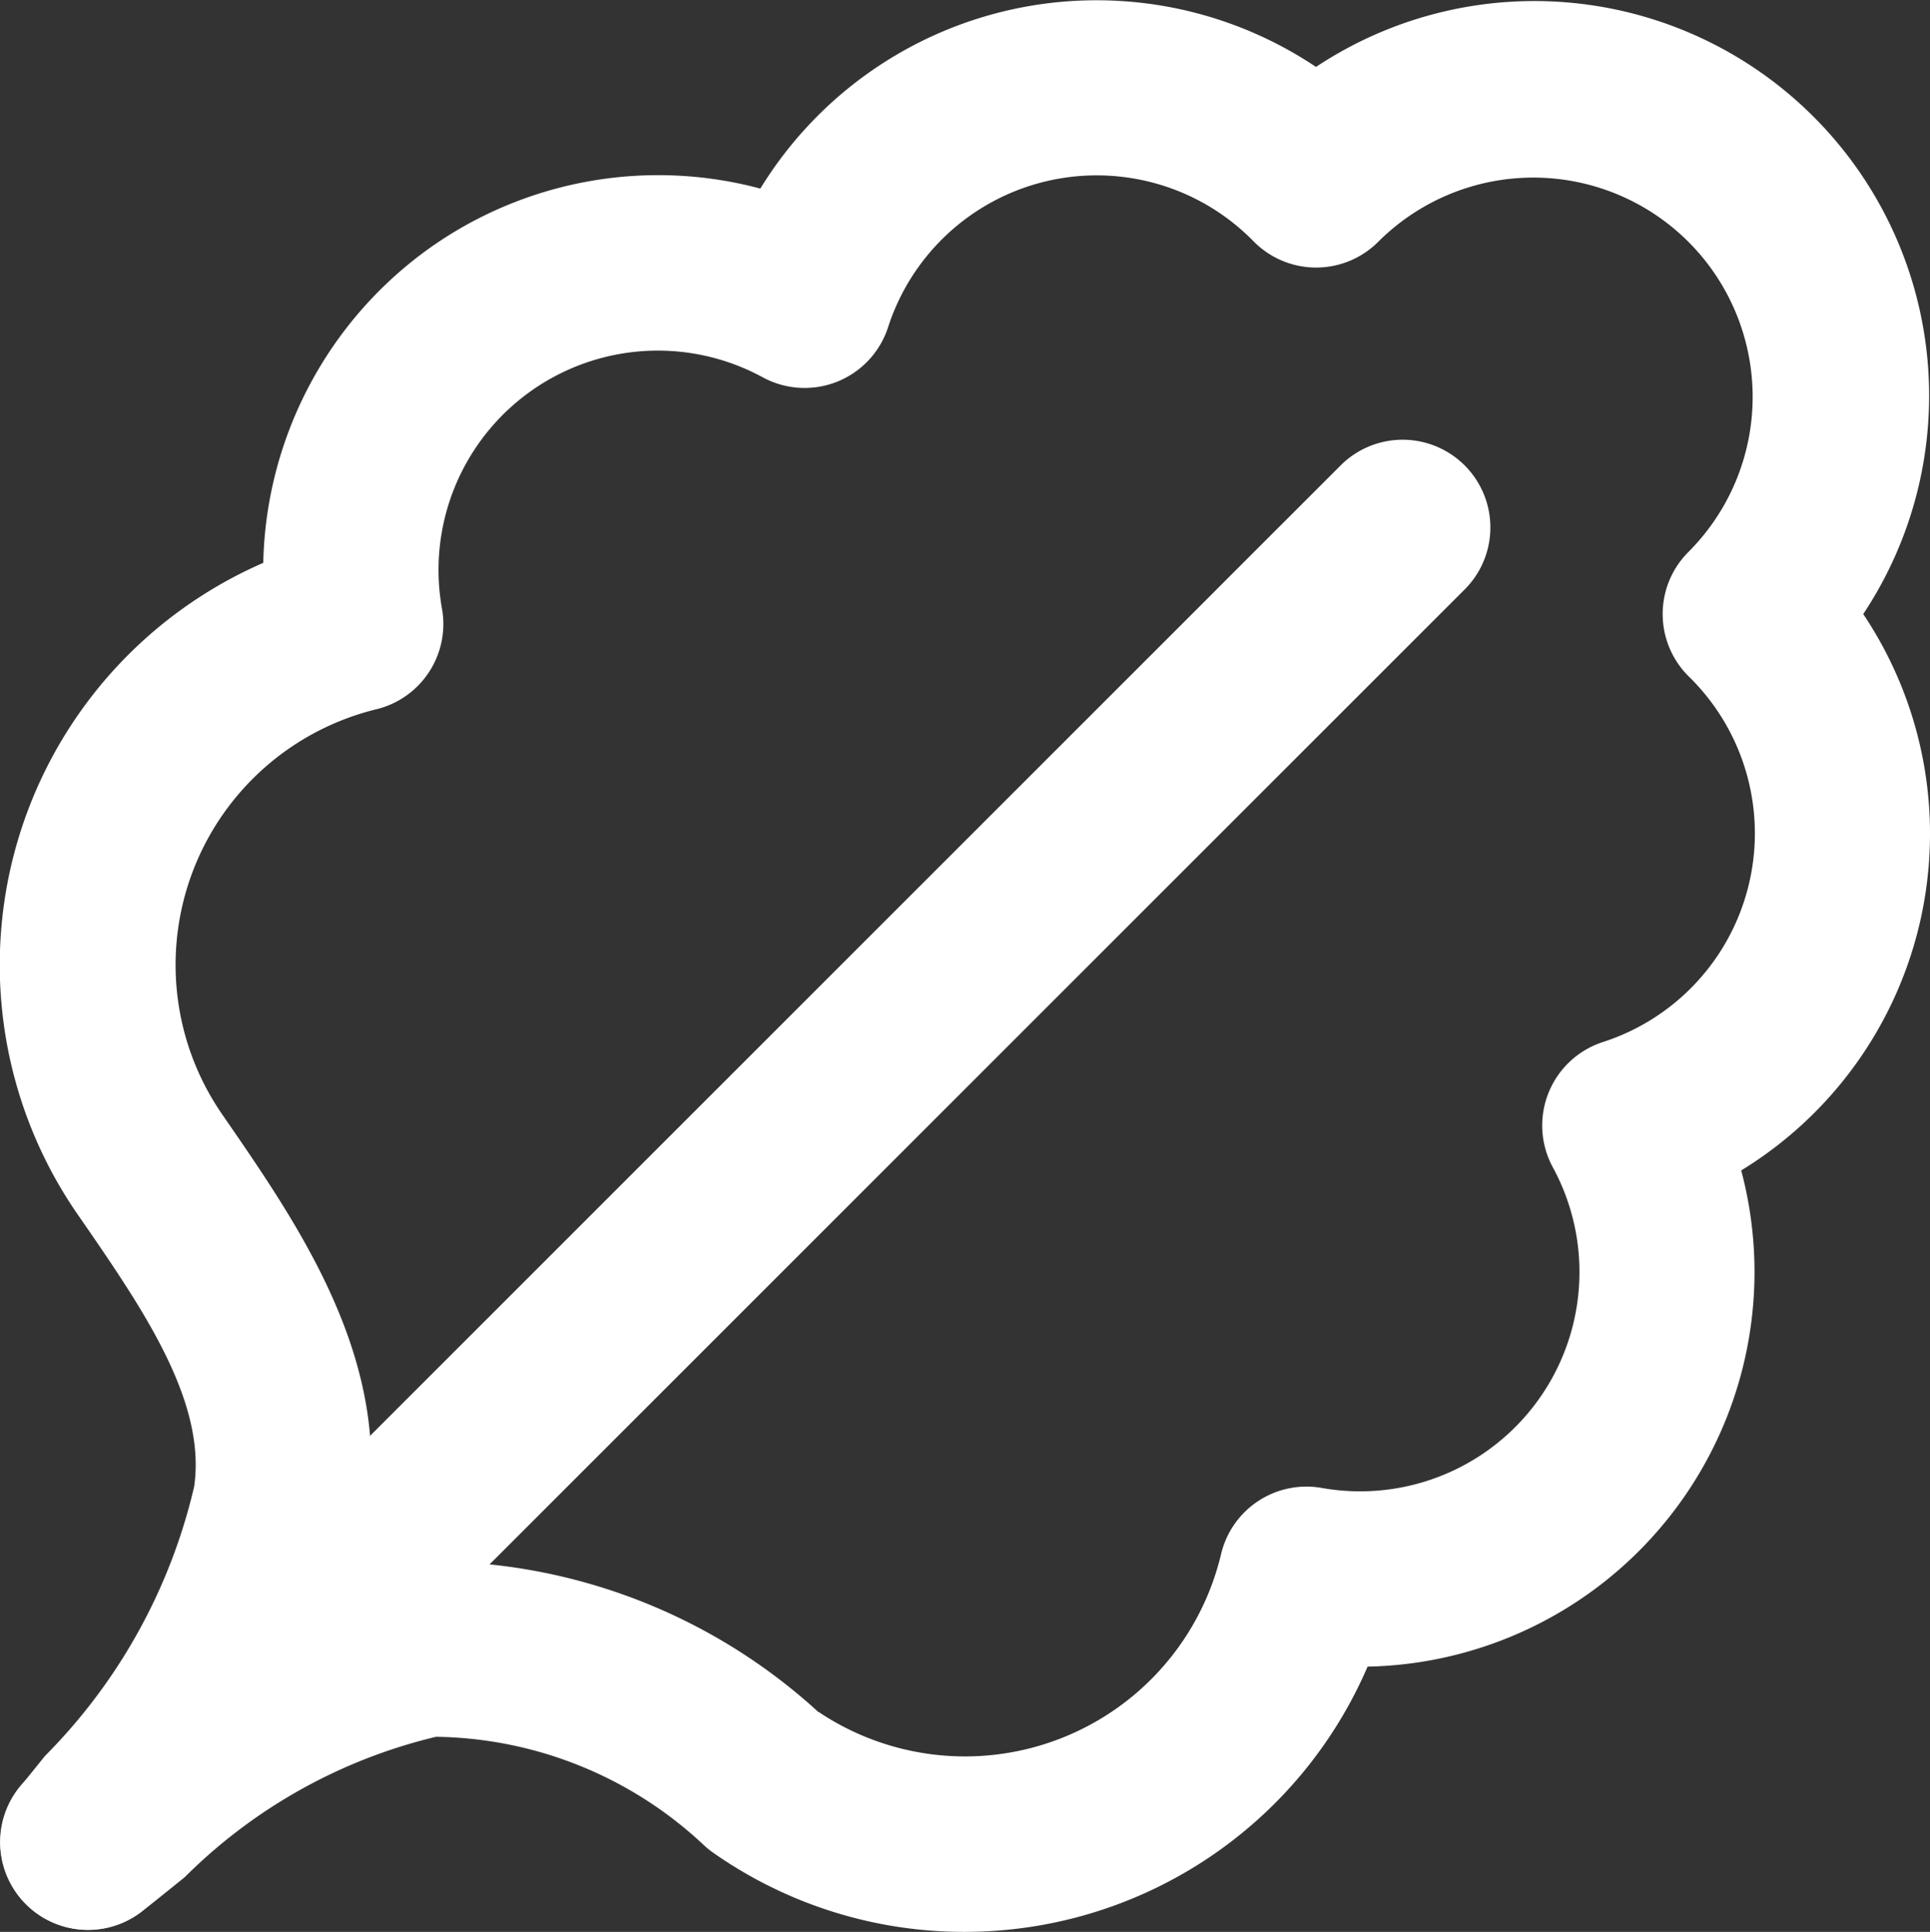
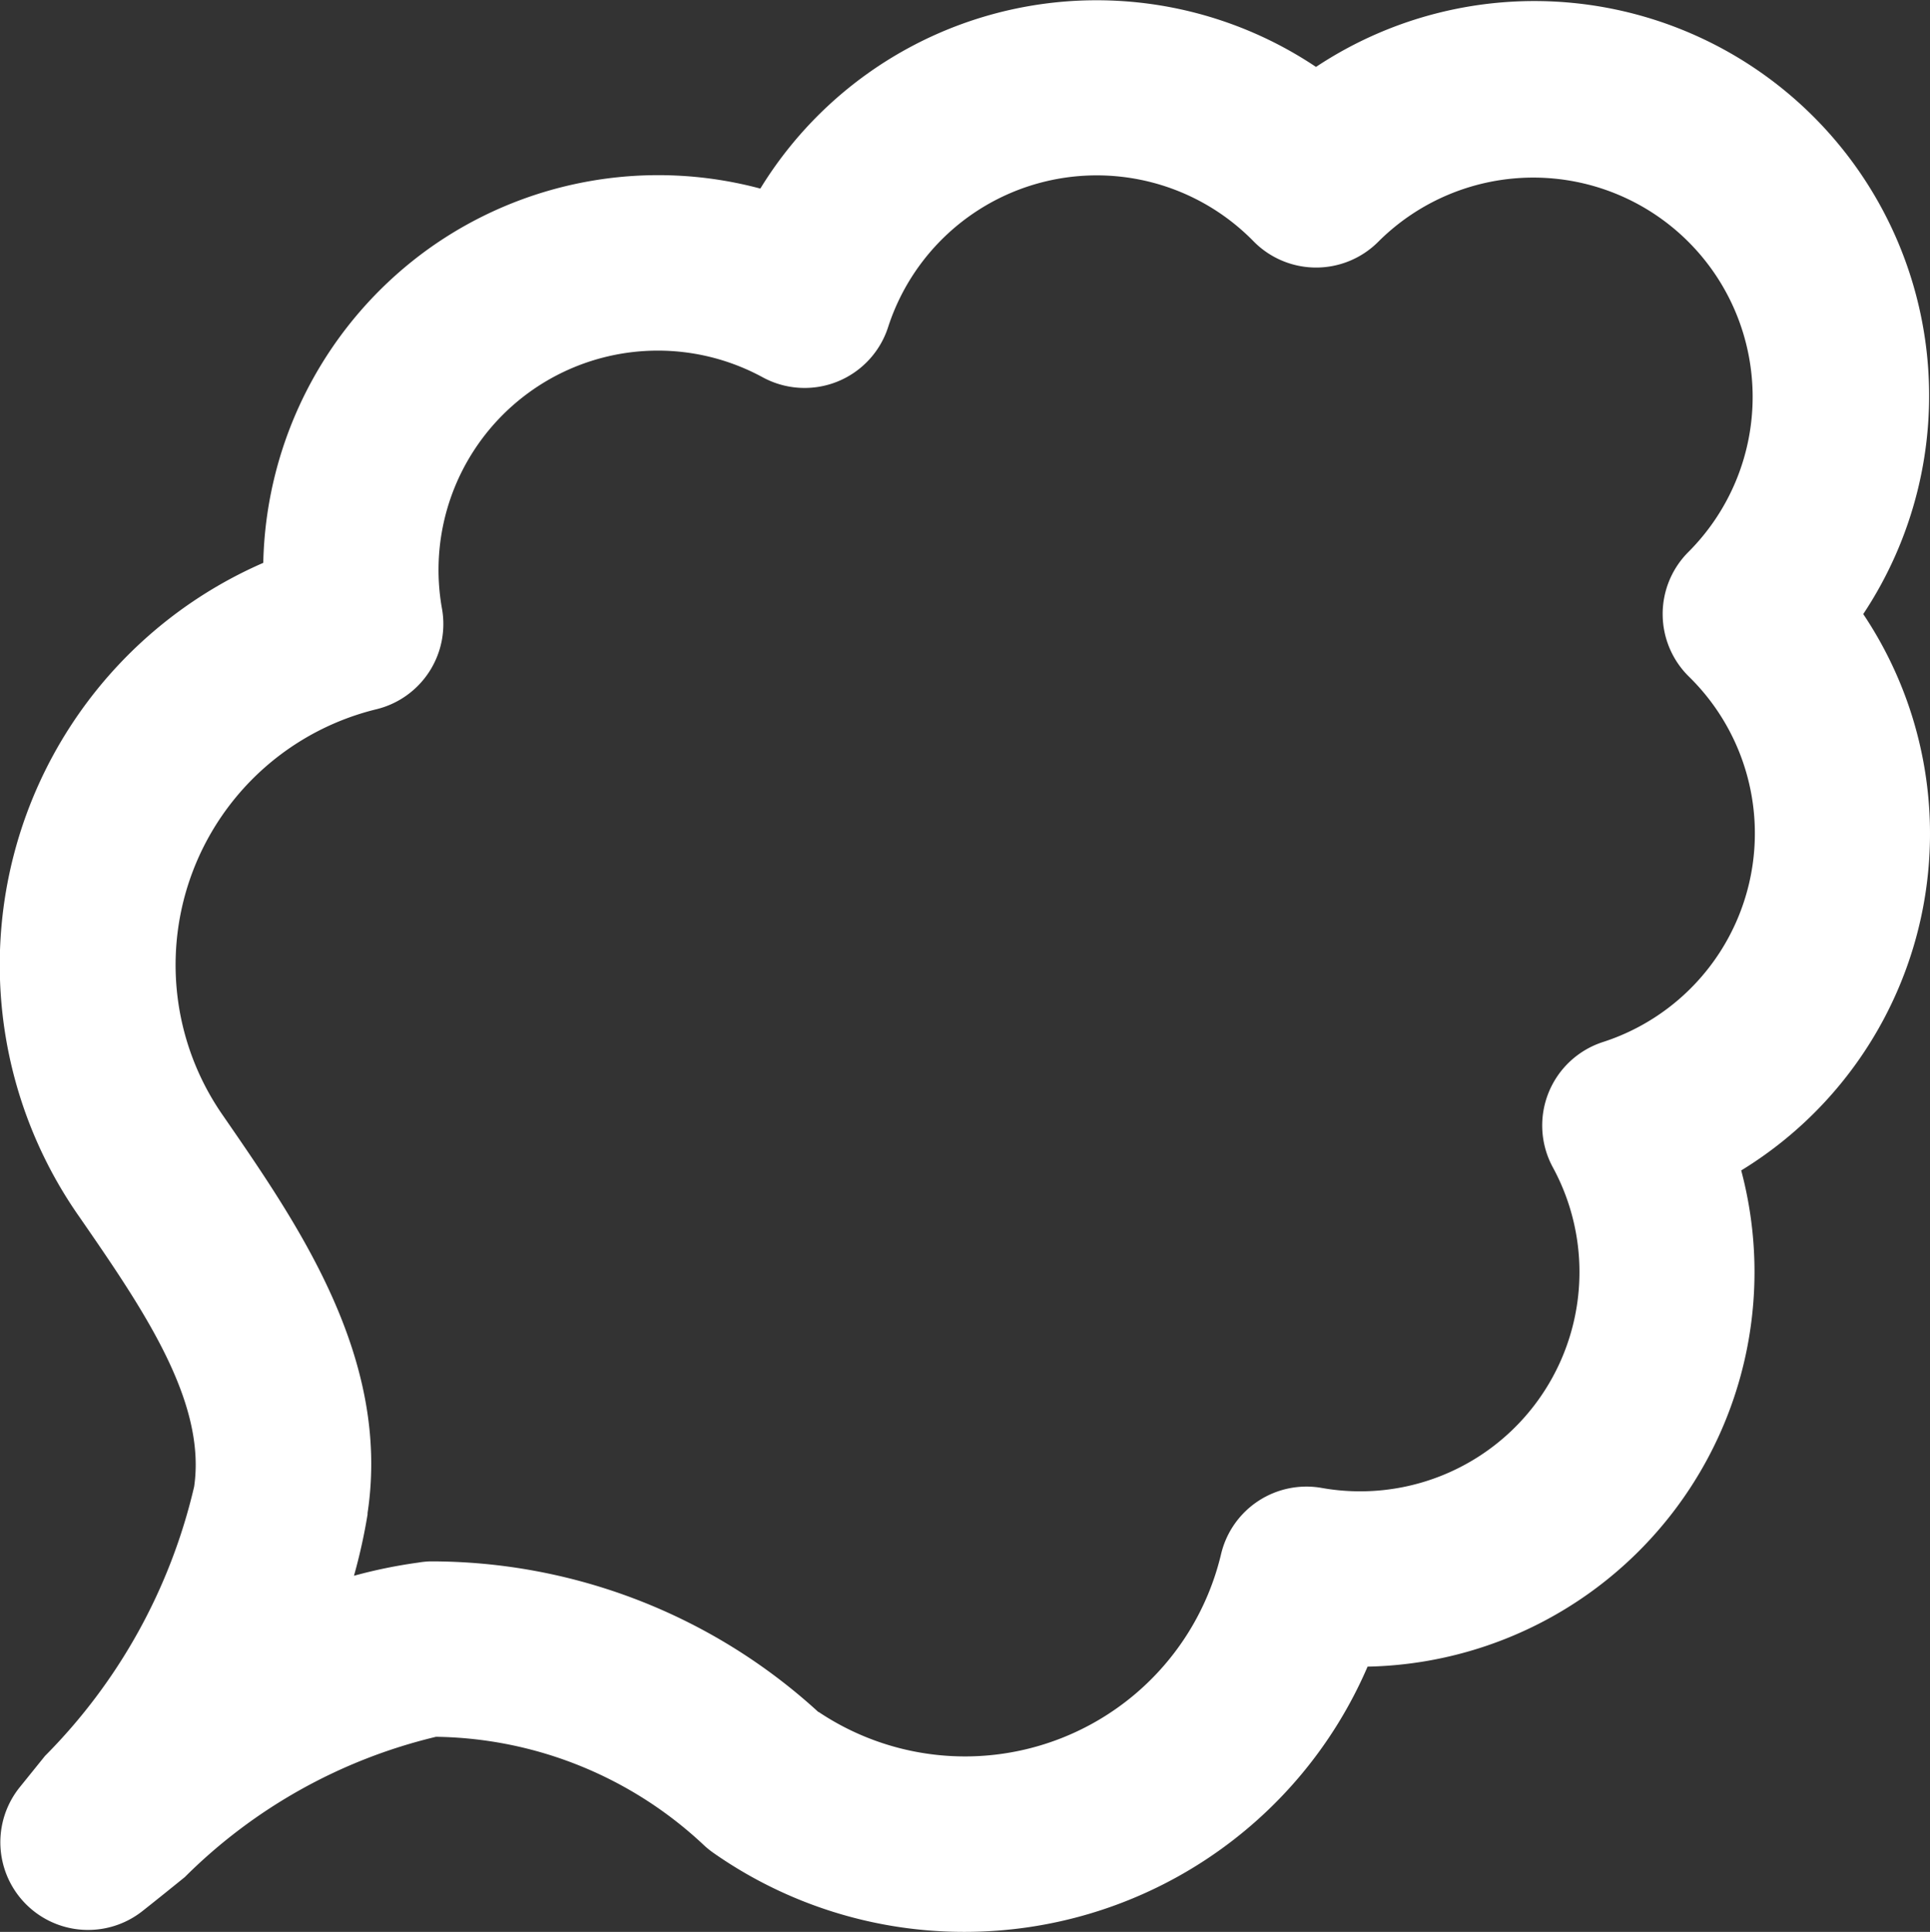
<svg xmlns="http://www.w3.org/2000/svg" width="22" height="22.025" viewBox="0 0 22 22.025">
  <rect x="0" y="0" width="22" height="22.025" fill="#333333" stroke="none" />
  <g id="Group_3743" data-name="Group 3743" transform="translate(-0.999 -0.999)">
    <path id="Path_4248" data-name="Path 4248" d="M12,23.024a4.976,4.976,0,0,1-2.868-.9,1,1,0,0,1-.11-.089A4.545,4.545,0,0,0,5.969,20.8,6.043,6.043,0,0,0,3.105,22.4c-.157.127-.319.258-.485.389a1,1,0,0,1-1.4-1.409l.292-.362a6.419,6.419,0,0,0,1.7-3.07c.142-.972-.587-2.03-1.292-3.052l-.039-.056A5,5,0,0,1,4,7.416,4.528,4.528,0,0,1,5.866,3.849a4.5,4.5,0,0,1,3.8-.7A4.495,4.495,0,0,1,16,1.762,4.5,4.5,0,0,1,22.238,8a4.5,4.5,0,0,1-1.391,6.343A4.5,4.5,0,0,1,16.588,20,5,5,0,0,1,12,23.024Zm-1.669-2.507a3,3,0,0,0,4.587-1.8,1,1,0,0,1,1.149-.754A2.5,2.5,0,0,0,18.7,14.308a1,1,0,0,1,.571-1.429,2.5,2.5,0,0,0,.981-4.165,1,1,0,0,1-.007-1.422,2.5,2.5,0,0,0-3.536-3.536,1,1,0,0,1-1.422-.007,2.5,2.5,0,0,0-4.165.981A1,1,0,0,1,9.692,5.3,2.5,2.5,0,0,0,6.037,7.937,1,1,0,0,1,5.29,9.085,3,3,0,0,0,3.529,13.7l.038.055c.84,1.219,1.887,2.736,1.622,4.493l0,.016a6.417,6.417,0,0,1-.155.7,5.664,5.664,0,0,1,.732-.15A1,1,0,0,1,5.9,18.8,6.539,6.539,0,0,1,10.327,20.517Z" fill="#fff" />
-     <path id="Path_4249" data-name="Path 4249" d="M2,23a1,1,0,0,1-.707-1.707l15-15a1,1,0,0,1,1.414,1.414l-15,15A1,1,0,0,1,2,23Z" fill="#fff" />
  </g>
</svg>